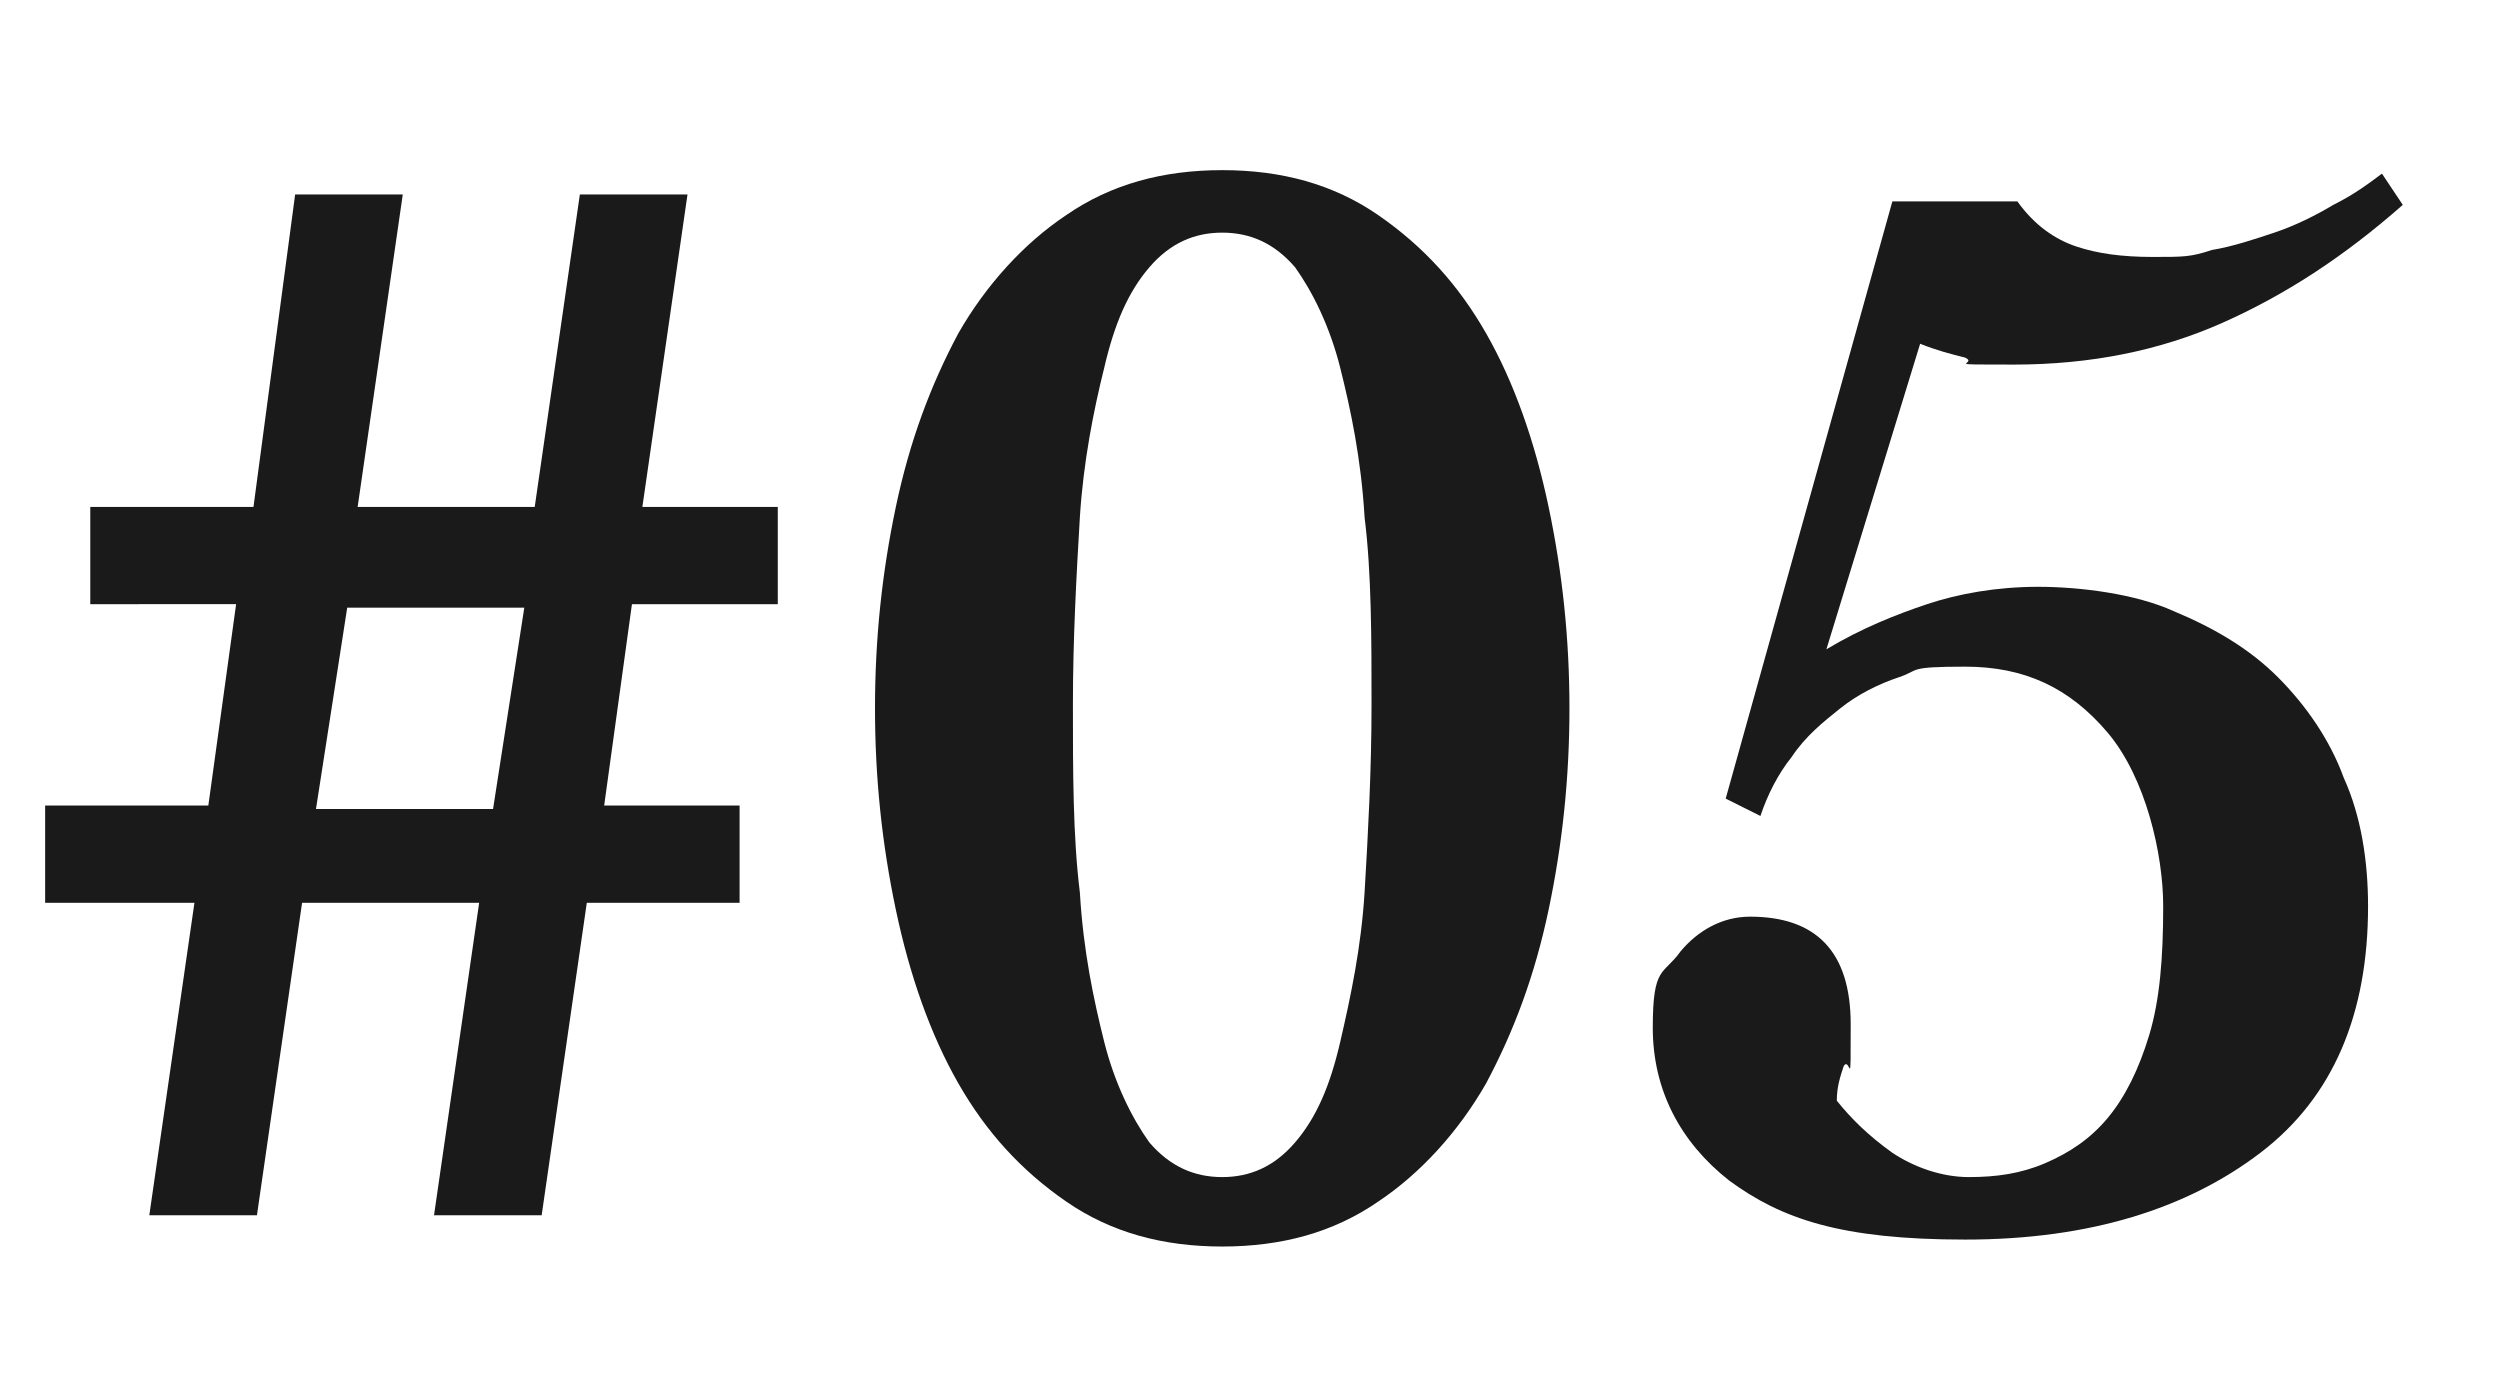
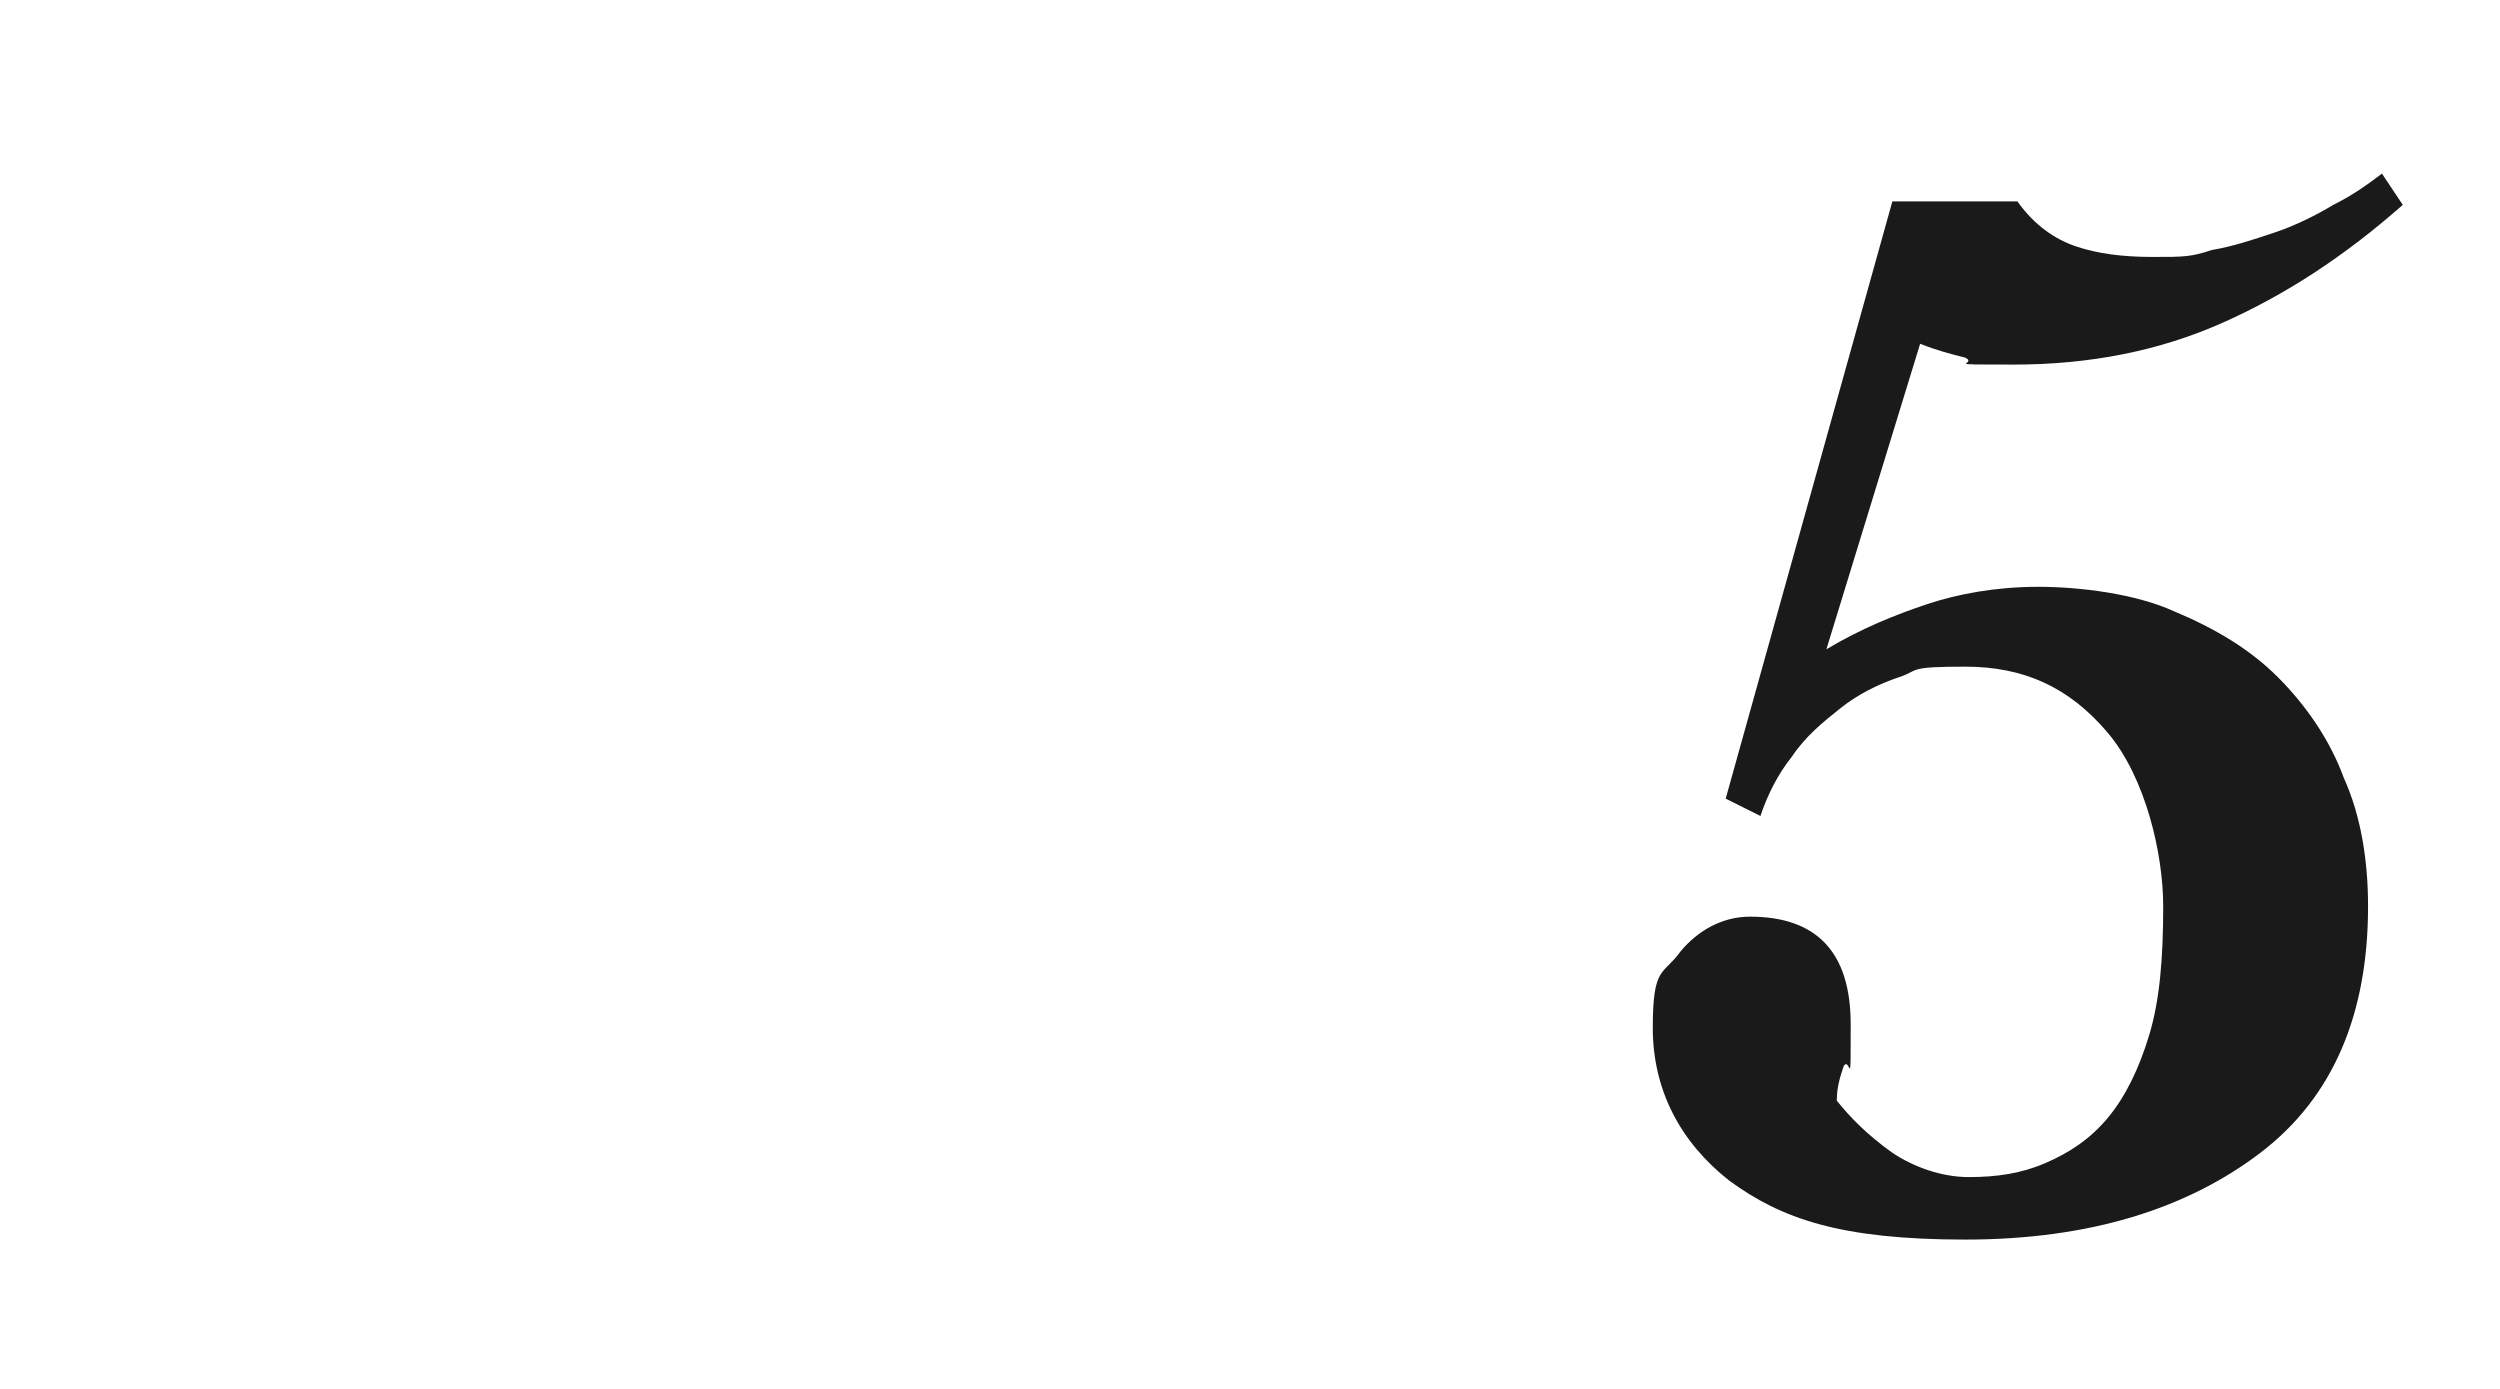
<svg xmlns="http://www.w3.org/2000/svg" version="1.1" viewBox="0 0 72 40">
  <defs>
    <style>
      .cls-1 {
        isolation: isolate;
      }

      .cls-2 {
        fill: #1a1a1a;
      }
    </style>
  </defs>
  <g>
    <g id="_layer_1" data-name="layer_1">
      <g class="cls-1">
        <g class="cls-1">
-           <path class="cls-2" d="M21.2,26h-4.3l-1.3,9h-3.1l1.3-9h-5.1l-1.3,9h-3.1l1.3-9H1.3v-2.8h4.7l.8-5.8H2.6v-2.8h4.7l1.2-9h3.1l-1.3,9h5.1l1.3-9h3.1l-1.3,9h3.9v2.8h-4.2l-.8,5.8h3.9v2.8ZM10,17.5l-.9,5.8h5.1l.9-5.8h-5.1Z" />
-           <path class="cls-2" d="M35.2,4.9c1.7,0,3.2.4,4.5,1.3,1.3.9,2.3,2,3.1,3.4.8,1.4,1.4,3.1,1.8,5s.6,3.8.6,5.8-.2,3.9-.6,5.8c-.4,1.9-1,3.5-1.8,5-.8,1.4-1.9,2.6-3.1,3.4-1.3.9-2.8,1.3-4.5,1.3s-3.2-.4-4.5-1.3c-1.3-.9-2.3-2-3.1-3.4-.8-1.4-1.4-3.1-1.8-5-.4-1.9-.6-3.8-.6-5.8s.2-3.9.6-5.8,1-3.5,1.8-5c.8-1.4,1.9-2.6,3.1-3.4,1.3-.9,2.8-1.3,4.5-1.3ZM35.2,6.7c-.8,0-1.5.3-2.1,1-.6.7-1,1.6-1.3,2.9-.3,1.2-.6,2.7-.7,4.3-.1,1.7-.2,3.5-.2,5.4s0,3.8.2,5.4c.1,1.7.4,3.1.7,4.3.3,1.2.8,2.2,1.3,2.9.6.7,1.3,1,2.1,1s1.5-.3,2.1-1c.6-.7,1-1.6,1.3-2.9s.6-2.7.7-4.3c.1-1.7.2-3.5.2-5.4s0-3.8-.2-5.4c-.1-1.7-.4-3.1-.7-4.3s-.8-2.2-1.3-2.9c-.6-.7-1.3-1-2.1-1Z" />
          <path class="cls-2" d="M49.7,23l4.8-17.2h3.6c.5.7,1.1,1.1,1.7,1.3.6.2,1.3.3,2.2.3s1.1,0,1.7-.2c.6-.1,1.2-.3,1.8-.5.6-.2,1.2-.5,1.7-.8.6-.3,1-.6,1.4-.9l.6.9c-1.7,1.5-3.4,2.6-5.2,3.4-1.8.8-3.8,1.2-6,1.2s-1,0-1.4-.2c-.4-.1-.8-.2-1.3-.4l-2.7,8.8c1-.6,2-1,2.9-1.3s2-.5,3.2-.5,2.8.2,3.9.7c1.2.5,2.2,1.1,3,1.9s1.5,1.8,1.9,2.9c.5,1.1.7,2.4.7,3.7,0,3.1-1,5.5-3.1,7.1-2.1,1.6-4.9,2.5-8.5,2.5s-5.3-.6-6.8-1.7c-1.4-1.1-2.2-2.6-2.2-4.4s.3-1.5.8-2.2c.5-.6,1.2-1,2-1,1.9,0,2.9,1,2.9,3.1s0,.9-.2,1.2c-.1.3-.2.6-.2,1,.4.5.9,1,1.6,1.5.6.4,1.4.7,2.2.7s1.5-.1,2.2-.4c.7-.3,1.3-.7,1.8-1.3.5-.6.9-1.4,1.2-2.4s.4-2.2.4-3.7-.5-3.7-1.6-5-2.4-1.9-4.1-1.9-1.3.1-1.9.3c-.6.2-1.2.5-1.7.9-.5.4-1,.8-1.4,1.4-.4.5-.7,1.1-.9,1.7l-1.2-.6Z" />
        </g>
      </g>
    </g>
  </g>
</svg>